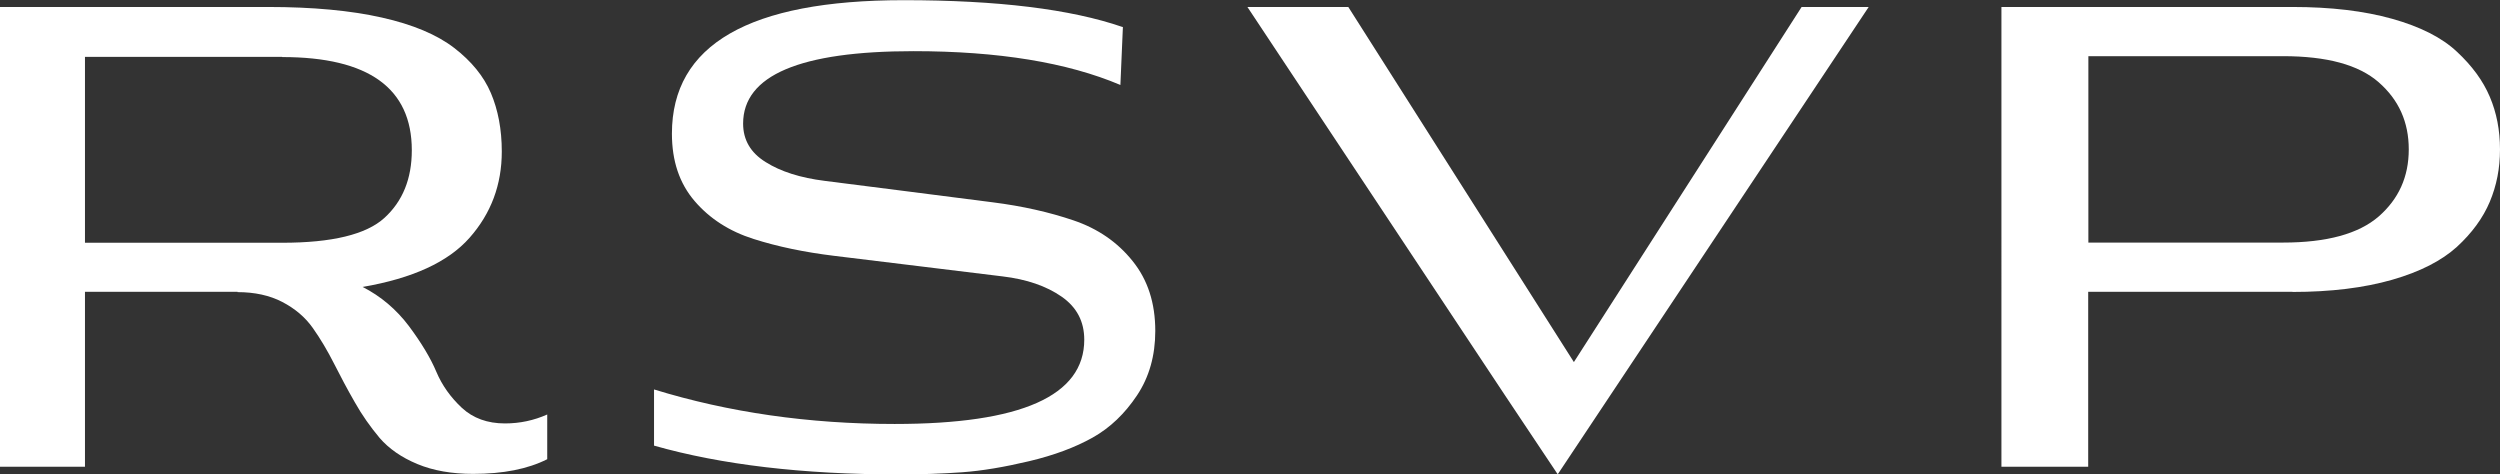
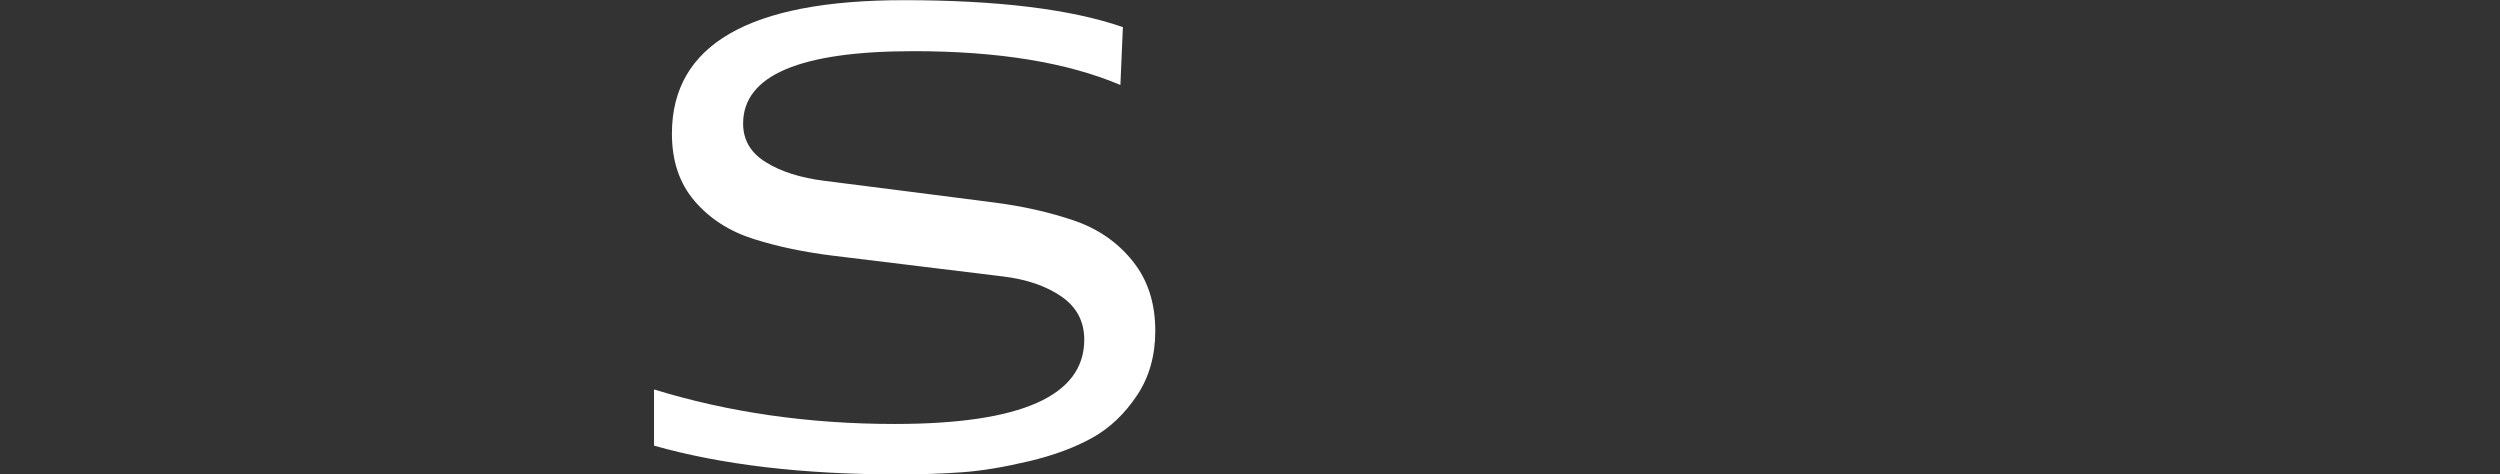
<svg xmlns="http://www.w3.org/2000/svg" id="Warstwa_2" data-name="Warstwa 2" viewBox="0 0 139.75 26.52">
  <rect x="0" y="0" width="139.75" height="26.52" fill="#333333" stroke="none" />
  <defs fill="#ffffff">
    <style>
      .cls-1 {
        fill: #ffffff;
        stroke-width: 0px;
      }
    </style>
  </defs>
  <g id="design">
    <g>
-       <path class="cls-1" d="M13.28,16.31H4.75v9.78H0V.39h14.99c2.5,0,4.62.2,6.35.59,1.74.39,3.09.96,4.05,1.7.96.74,1.65,1.58,2.05,2.52.4.94.61,2.03.61,3.27,0,1.86-.6,3.46-1.8,4.82s-3.19,2.27-5.98,2.75c1.02.52,1.89,1.26,2.59,2.19.7.94,1.21,1.79,1.53,2.55s.8,1.43,1.43,2.02c.63.58,1.43.87,2.41.87.83,0,1.62-.17,2.36-.5v2.5c-1.09.55-2.47.82-4.14.82-1.19,0-2.23-.18-3.12-.55-.89-.37-1.59-.86-2.11-1.46-.51-.61-.98-1.27-1.39-2-.42-.73-.8-1.45-1.16-2.16-.36-.71-.75-1.37-1.18-1.98s-1-1.09-1.71-1.46c-.71-.37-1.55-.55-2.5-.55ZM15.77,3.18H4.75v10.39h11.03c2.78,0,4.69-.46,5.71-1.39,1.02-.93,1.53-2.19,1.53-3.78,0-3.47-2.42-5.21-7.24-5.21Z" fill="#ffffff" />
      <path class="cls-1" d="M62.77,1.5l-.14,3.25c-2.97-1.26-6.83-1.89-11.56-1.89-6.35,0-9.53,1.35-9.53,4.05,0,.91.42,1.63,1.26,2.15.84.53,1.94.88,3.3,1.05,1.36.17,2.85.36,4.48.57,1.63.21,3.27.42,4.92.63,1.65.21,3.16.55,4.51,1.01,1.36.46,2.46,1.22,3.3,2.27.85,1.05,1.27,2.35,1.27,3.91,0,1.38-.34,2.58-1.02,3.6-.68,1.02-1.5,1.81-2.48,2.36-.98.55-2.16.99-3.55,1.32-1.39.33-2.64.54-3.75.62s-2.29.12-3.55.12c-5.35,0-9.91-.54-13.67-1.61v-3.14c4.16,1.28,8.65,1.93,13.45,1.93,7.07,0,10.6-1.57,10.6-4.71,0-1.02-.42-1.82-1.27-2.41-.85-.59-1.95-.97-3.3-1.13-1.36-.17-2.86-.35-4.5-.55s-3.28-.4-4.92-.6-3.14-.51-4.49-.94c-1.36-.43-2.46-1.14-3.3-2.12-.85-.99-1.27-2.24-1.27-3.77,0-4.97,4.32-7.46,12.95-7.46,5.26,0,9.34.5,12.24,1.5Z" fill="#ffffff" />
-       <path class="cls-1" d="M87.08,26.52l-2.93-4.39L69.73.39h5.64l12.61,19.85L100.71.39h3.75l-17.38,26.12Z" fill="#ffffff" />
-       <path class="cls-1" d="M128.15,16.31h-11.42v9.78h-4.85V.39h16.27c2.14,0,4,.22,5.57.66,1.57.44,2.78,1.05,3.62,1.84.84.78,1.46,1.62,1.84,2.52.38.89.57,1.87.57,2.94s-.19,2.02-.57,2.93c-.38.9-.99,1.74-1.84,2.52-.85.77-2.05,1.39-3.62,1.84-1.57.45-3.43.68-5.57.68ZM127.62,3.14h-10.88v10.42h10.88c2.45,0,4.23-.49,5.35-1.46,1.12-.98,1.68-2.22,1.68-3.75s-.56-2.77-1.68-3.75c-1.12-.98-2.9-1.46-5.35-1.46Z" fill="#ffffff" />
    </g>
  </g>
</svg>